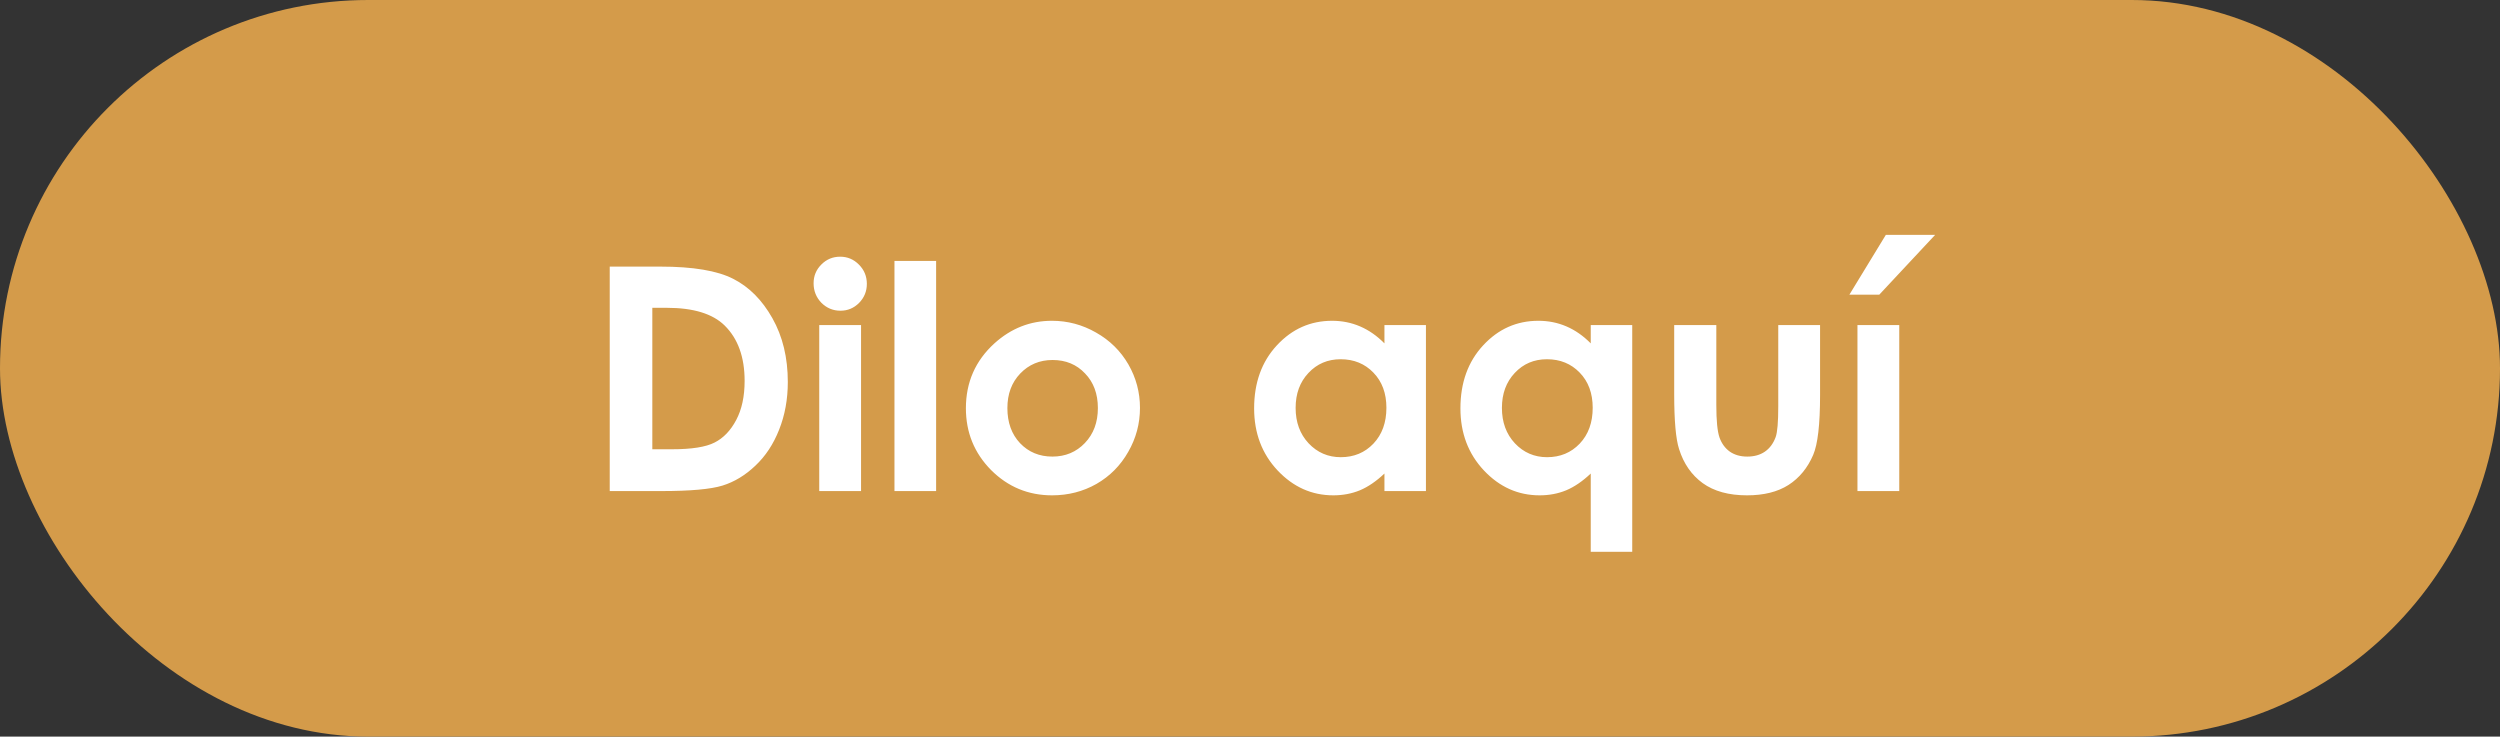
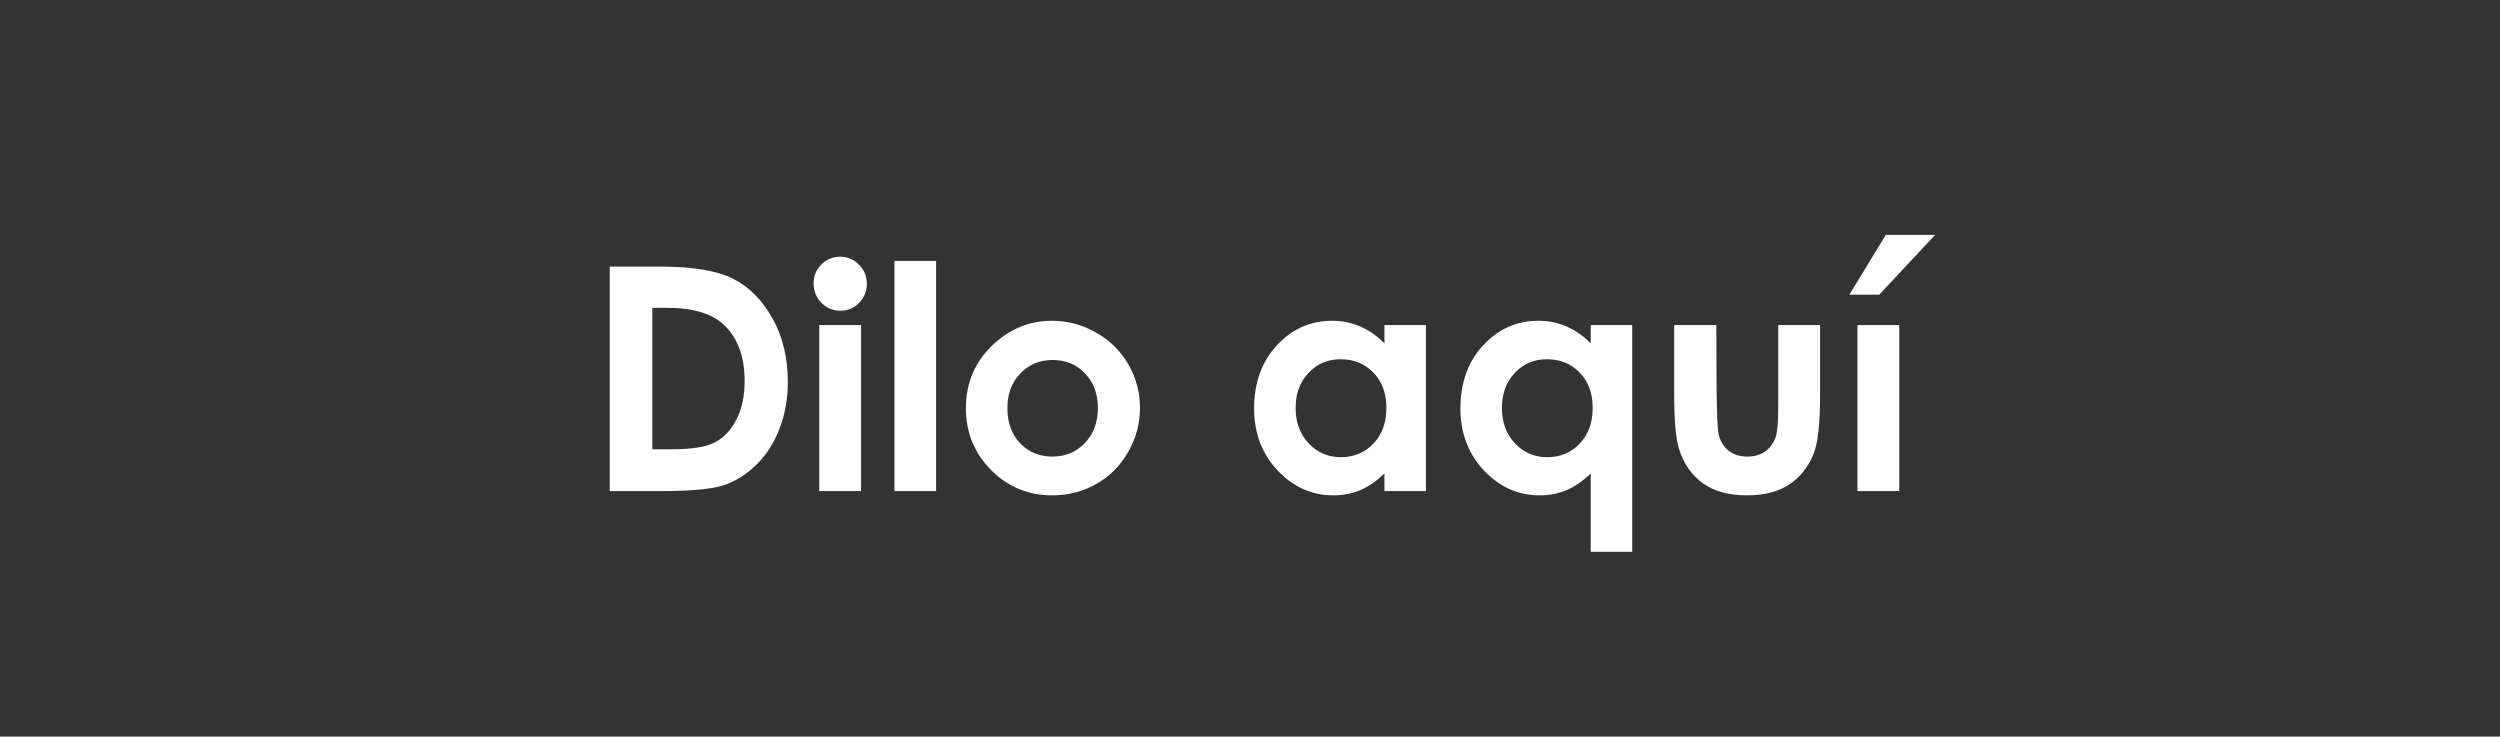
<svg xmlns="http://www.w3.org/2000/svg" width="112" height="33" viewBox="0 0 112 33" fill="none">
  <rect x="0" y="0" width="112" height="33" fill="#333333" stroke="none" />
-   <rect width="112" height="33" rx="16.5" fill="#D49B4A" />
-   <path d="M27.316 11.944H29.586C31.049 11.944 32.136 12.127 32.847 12.491C33.558 12.851 34.143 13.439 34.603 14.255C35.064 15.071 35.294 16.023 35.294 17.112C35.294 17.887 35.164 18.6 34.904 19.252C34.649 19.899 34.294 20.437 33.838 20.865C33.387 21.294 32.897 21.59 32.368 21.754C31.84 21.918 30.924 22 29.62 22H27.316V11.944ZM29.224 13.79V20.127H30.112C30.987 20.127 31.621 20.027 32.013 19.826C32.409 19.626 32.733 19.288 32.983 18.814C33.234 18.34 33.359 17.757 33.359 17.064C33.359 15.998 33.061 15.171 32.464 14.583C31.926 14.054 31.062 13.79 29.873 13.79H29.224ZM37.639 11.5C37.967 11.5 38.247 11.618 38.48 11.855C38.717 12.092 38.835 12.38 38.835 12.717C38.835 13.05 38.719 13.334 38.486 13.571C38.254 13.804 37.976 13.92 37.652 13.92C37.32 13.92 37.035 13.801 36.798 13.565C36.565 13.323 36.449 13.031 36.449 12.69C36.449 12.361 36.565 12.081 36.798 11.849C37.03 11.616 37.31 11.5 37.639 11.5ZM36.702 14.562H38.575V22H36.702V14.562ZM40.072 11.691H41.938V22H40.072V11.691ZM47.127 14.371C47.829 14.371 48.487 14.546 49.102 14.898C49.722 15.248 50.205 15.725 50.552 16.326C50.898 16.928 51.071 17.577 51.071 18.274C51.071 18.976 50.896 19.633 50.545 20.243C50.199 20.854 49.725 21.332 49.123 21.679C48.522 22.02 47.858 22.191 47.134 22.191C46.067 22.191 45.156 21.813 44.399 21.057C43.648 20.296 43.272 19.373 43.272 18.288C43.272 17.126 43.698 16.158 44.55 15.383C45.297 14.708 46.156 14.371 47.127 14.371ZM47.154 16.128C46.575 16.128 46.092 16.331 45.705 16.736C45.322 17.137 45.131 17.652 45.131 18.281C45.131 18.928 45.32 19.453 45.698 19.854C46.081 20.255 46.564 20.455 47.148 20.455C47.731 20.455 48.216 20.252 48.603 19.847C48.991 19.441 49.185 18.919 49.185 18.281C49.185 17.643 48.993 17.126 48.61 16.73C48.232 16.328 47.747 16.128 47.154 16.128ZM62.023 14.562H63.882V22H62.023V21.214C61.658 21.56 61.291 21.811 60.922 21.966C60.557 22.116 60.161 22.191 59.732 22.191C58.771 22.191 57.939 21.82 57.237 21.077C56.535 20.33 56.185 19.402 56.185 18.295C56.185 17.146 56.524 16.205 57.203 15.472C57.882 14.738 58.707 14.371 59.678 14.371C60.124 14.371 60.544 14.455 60.935 14.624C61.328 14.793 61.69 15.046 62.023 15.383V14.562ZM60.06 16.094C59.482 16.094 59.001 16.299 58.618 16.709C58.235 17.115 58.044 17.636 58.044 18.274C58.044 18.917 58.238 19.446 58.625 19.86C59.017 20.275 59.498 20.482 60.067 20.482C60.655 20.482 61.143 20.28 61.53 19.874C61.918 19.464 62.111 18.928 62.111 18.268C62.111 17.62 61.918 17.096 61.53 16.695C61.143 16.294 60.653 16.094 60.06 16.094ZM71.265 14.562H73.124V24.721H71.265V21.214C70.9 21.56 70.533 21.811 70.164 21.966C69.799 22.116 69.403 22.191 68.975 22.191C68.013 22.191 67.181 21.82 66.48 21.077C65.778 20.33 65.427 19.402 65.427 18.295C65.427 17.146 65.766 16.205 66.445 15.472C67.124 14.738 67.949 14.371 68.92 14.371C69.367 14.371 69.786 14.455 70.178 14.624C70.57 14.793 70.932 15.046 71.265 15.383V14.562ZM69.303 16.094C68.724 16.094 68.243 16.299 67.86 16.709C67.478 17.115 67.286 17.636 67.286 18.274C67.286 18.917 67.48 19.446 67.867 19.86C68.259 20.275 68.74 20.482 69.31 20.482C69.897 20.482 70.385 20.28 70.772 19.874C71.16 19.464 71.353 18.928 71.353 18.268C71.353 17.62 71.16 17.096 70.772 16.695C70.385 16.294 69.895 16.094 69.303 16.094ZM75.004 14.562H76.891V18.145C76.891 18.842 76.939 19.327 77.034 19.601C77.13 19.869 77.283 20.079 77.492 20.23C77.706 20.38 77.968 20.455 78.278 20.455C78.588 20.455 78.85 20.382 79.064 20.236C79.283 20.086 79.445 19.867 79.55 19.58C79.627 19.366 79.666 18.908 79.666 18.206V14.562H81.539V17.714C81.539 19.013 81.436 19.901 81.231 20.38C80.981 20.963 80.612 21.412 80.124 21.727C79.636 22.037 79.017 22.191 78.265 22.191C77.449 22.191 76.788 22.009 76.282 21.645C75.781 21.28 75.428 20.772 75.223 20.12C75.077 19.669 75.004 18.849 75.004 17.659V14.562ZM83.214 14.562H85.087V22H83.214V14.562ZM84.485 10.523H86.693L84.191 13.202H82.852L84.485 10.523Z" fill="white" />
+   <path d="M27.316 11.944H29.586C31.049 11.944 32.136 12.127 32.847 12.491C33.558 12.851 34.143 13.439 34.603 14.255C35.064 15.071 35.294 16.023 35.294 17.112C35.294 17.887 35.164 18.6 34.904 19.252C34.649 19.899 34.294 20.437 33.838 20.865C33.387 21.294 32.897 21.59 32.368 21.754C31.84 21.918 30.924 22 29.62 22H27.316V11.944ZM29.224 13.79V20.127H30.112C30.987 20.127 31.621 20.027 32.013 19.826C32.409 19.626 32.733 19.288 32.983 18.814C33.234 18.34 33.359 17.757 33.359 17.064C33.359 15.998 33.061 15.171 32.464 14.583C31.926 14.054 31.062 13.79 29.873 13.79H29.224ZM37.639 11.5C37.967 11.5 38.247 11.618 38.48 11.855C38.717 12.092 38.835 12.38 38.835 12.717C38.835 13.05 38.719 13.334 38.486 13.571C38.254 13.804 37.976 13.92 37.652 13.92C37.32 13.92 37.035 13.801 36.798 13.565C36.565 13.323 36.449 13.031 36.449 12.69C36.449 12.361 36.565 12.081 36.798 11.849C37.03 11.616 37.31 11.5 37.639 11.5ZM36.702 14.562H38.575V22H36.702V14.562ZM40.072 11.691H41.938V22H40.072V11.691ZM47.127 14.371C47.829 14.371 48.487 14.546 49.102 14.898C49.722 15.248 50.205 15.725 50.552 16.326C50.898 16.928 51.071 17.577 51.071 18.274C51.071 18.976 50.896 19.633 50.545 20.243C50.199 20.854 49.725 21.332 49.123 21.679C48.522 22.02 47.858 22.191 47.134 22.191C46.067 22.191 45.156 21.813 44.399 21.057C43.648 20.296 43.272 19.373 43.272 18.288C43.272 17.126 43.698 16.158 44.55 15.383C45.297 14.708 46.156 14.371 47.127 14.371ZM47.154 16.128C46.575 16.128 46.092 16.331 45.705 16.736C45.322 17.137 45.131 17.652 45.131 18.281C45.131 18.928 45.32 19.453 45.698 19.854C46.081 20.255 46.564 20.455 47.148 20.455C47.731 20.455 48.216 20.252 48.603 19.847C48.991 19.441 49.185 18.919 49.185 18.281C49.185 17.643 48.993 17.126 48.61 16.73C48.232 16.328 47.747 16.128 47.154 16.128ZM62.023 14.562H63.882V22H62.023V21.214C61.658 21.56 61.291 21.811 60.922 21.966C60.557 22.116 60.161 22.191 59.732 22.191C58.771 22.191 57.939 21.82 57.237 21.077C56.535 20.33 56.185 19.402 56.185 18.295C56.185 17.146 56.524 16.205 57.203 15.472C57.882 14.738 58.707 14.371 59.678 14.371C60.124 14.371 60.544 14.455 60.935 14.624C61.328 14.793 61.69 15.046 62.023 15.383V14.562ZM60.06 16.094C59.482 16.094 59.001 16.299 58.618 16.709C58.235 17.115 58.044 17.636 58.044 18.274C58.044 18.917 58.238 19.446 58.625 19.86C59.017 20.275 59.498 20.482 60.067 20.482C60.655 20.482 61.143 20.28 61.53 19.874C61.918 19.464 62.111 18.928 62.111 18.268C62.111 17.62 61.918 17.096 61.53 16.695C61.143 16.294 60.653 16.094 60.06 16.094ZM71.265 14.562H73.124V24.721H71.265V21.214C70.9 21.56 70.533 21.811 70.164 21.966C69.799 22.116 69.403 22.191 68.975 22.191C68.013 22.191 67.181 21.82 66.48 21.077C65.778 20.33 65.427 19.402 65.427 18.295C65.427 17.146 65.766 16.205 66.445 15.472C67.124 14.738 67.949 14.371 68.92 14.371C69.367 14.371 69.786 14.455 70.178 14.624C70.57 14.793 70.932 15.046 71.265 15.383V14.562ZM69.303 16.094C68.724 16.094 68.243 16.299 67.86 16.709C67.478 17.115 67.286 17.636 67.286 18.274C67.286 18.917 67.48 19.446 67.867 19.86C68.259 20.275 68.74 20.482 69.31 20.482C69.897 20.482 70.385 20.28 70.772 19.874C71.16 19.464 71.353 18.928 71.353 18.268C71.353 17.62 71.16 17.096 70.772 16.695C70.385 16.294 69.895 16.094 69.303 16.094ZM75.004 14.562H76.891C76.891 18.842 76.939 19.327 77.034 19.601C77.13 19.869 77.283 20.079 77.492 20.23C77.706 20.38 77.968 20.455 78.278 20.455C78.588 20.455 78.85 20.382 79.064 20.236C79.283 20.086 79.445 19.867 79.55 19.58C79.627 19.366 79.666 18.908 79.666 18.206V14.562H81.539V17.714C81.539 19.013 81.436 19.901 81.231 20.38C80.981 20.963 80.612 21.412 80.124 21.727C79.636 22.037 79.017 22.191 78.265 22.191C77.449 22.191 76.788 22.009 76.282 21.645C75.781 21.28 75.428 20.772 75.223 20.12C75.077 19.669 75.004 18.849 75.004 17.659V14.562ZM83.214 14.562H85.087V22H83.214V14.562ZM84.485 10.523H86.693L84.191 13.202H82.852L84.485 10.523Z" fill="white" />
</svg>